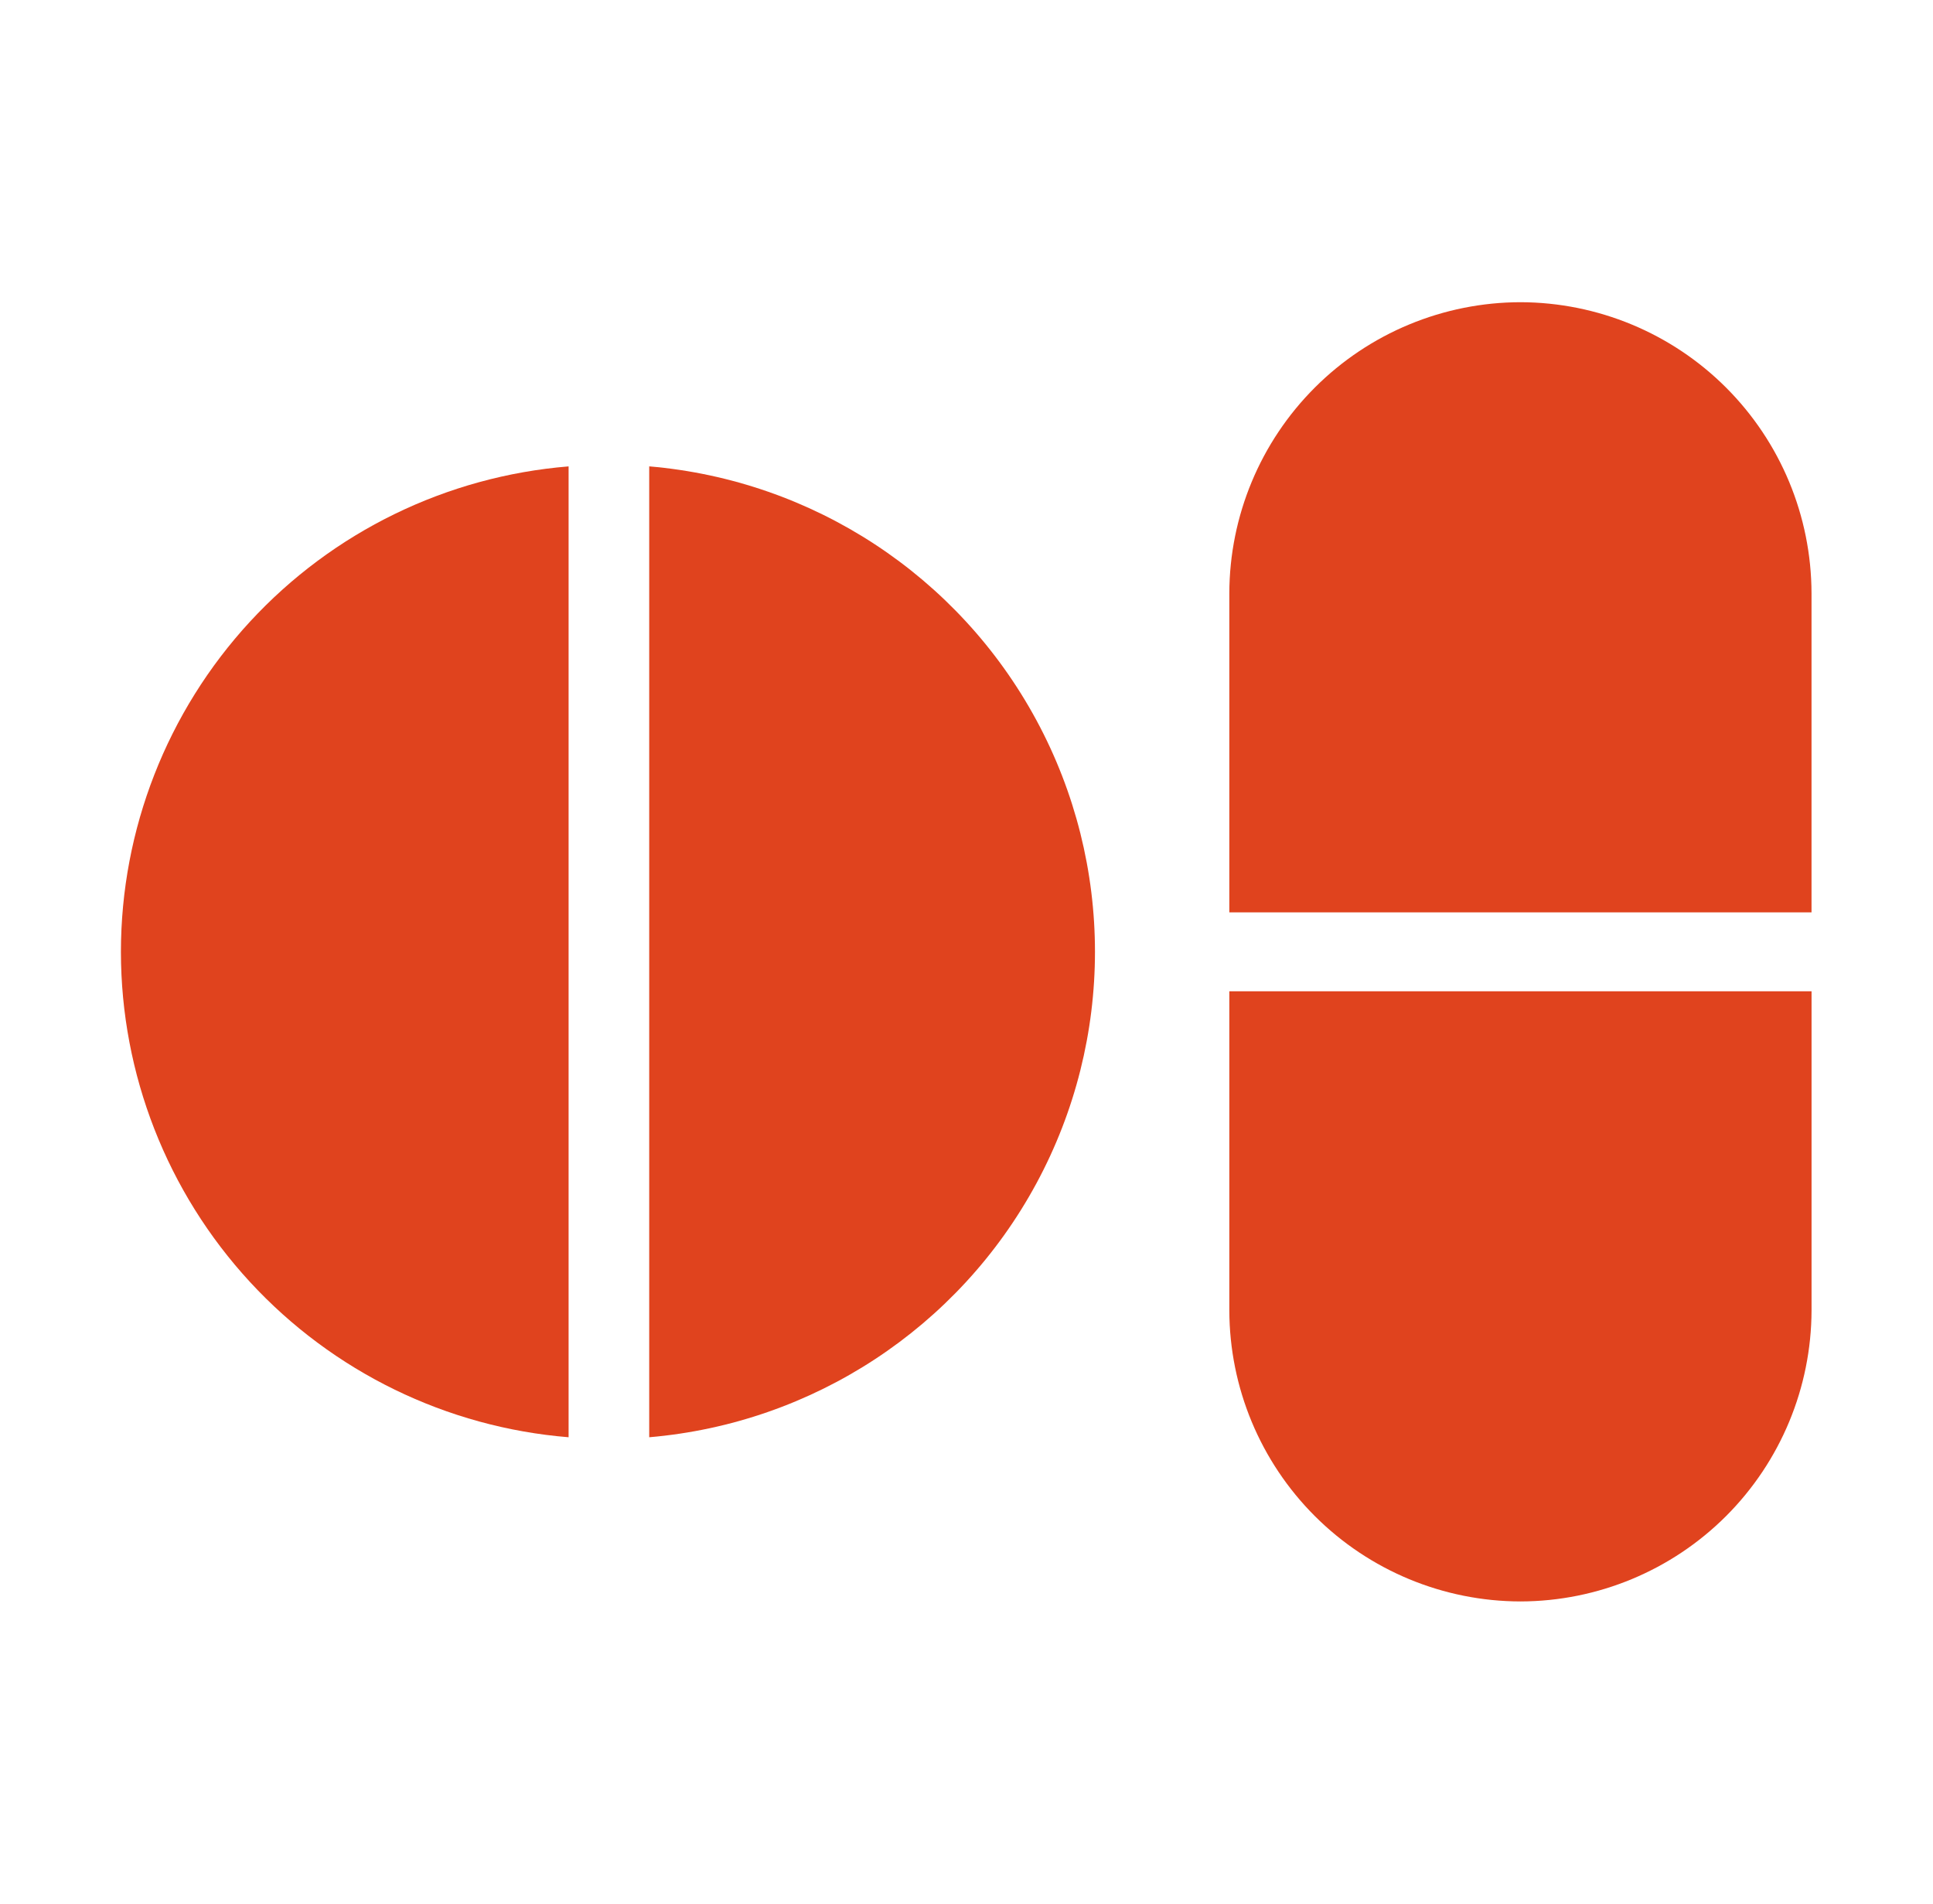
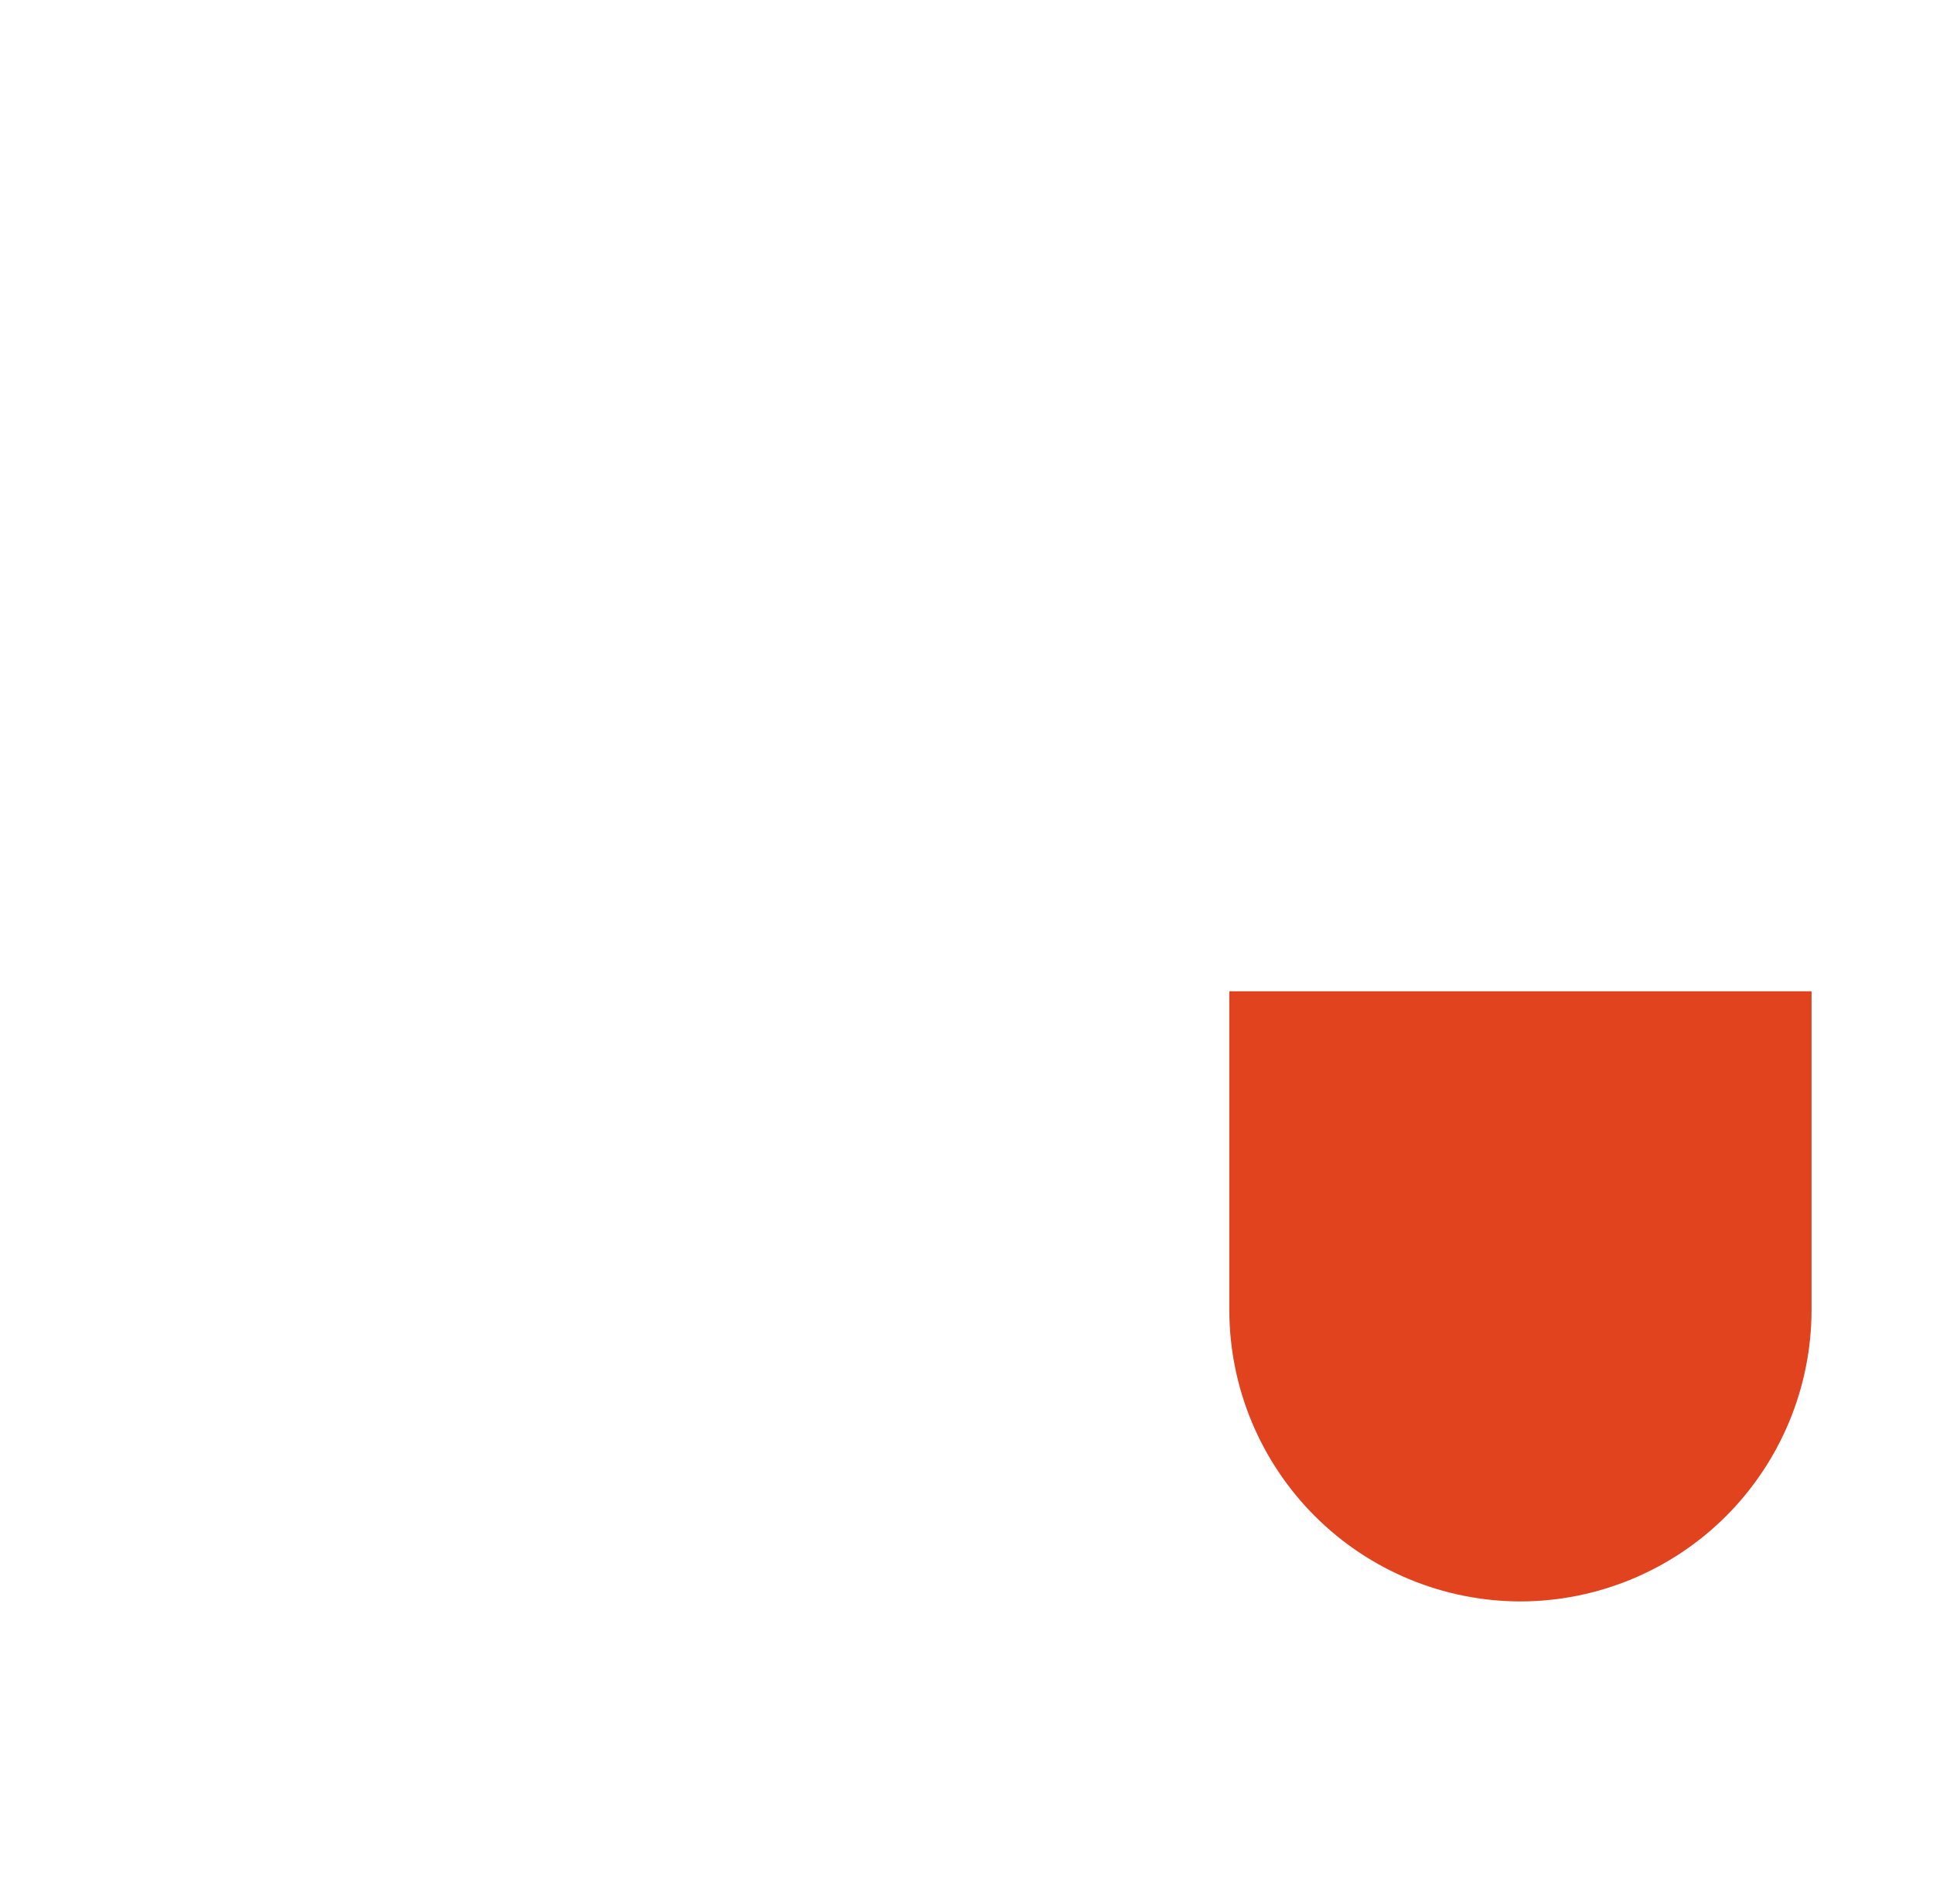
<svg xmlns="http://www.w3.org/2000/svg" width="65" height="64" viewBox="0 0 65 64" fill="none">
-   <path d="M4.066 32C4.068 36.114 5.617 40.076 8.406 43.1C11.195 46.123 15.02 47.987 19.12 48.32V15.68C15.02 16.013 11.195 17.877 8.406 20.9C5.617 23.924 4.068 27.886 4.066 32V32Z" fill="#E0431E" />
-   <path d="M21.831 15.679V48.32C27.333 47.85 32.228 44.642 34.852 39.783C37.476 34.926 37.476 29.072 34.852 24.215C32.228 19.357 27.333 16.148 21.831 15.679V15.679Z" fill="#E0431E" />
  <path d="M41.338 44.057C41.344 46.652 42.379 49.138 44.215 50.972C46.051 52.806 48.538 53.837 51.133 53.84C53.725 53.834 56.21 52.801 58.044 50.968C59.877 49.134 60.909 46.65 60.916 44.057V33.327H41.338L41.338 44.057Z" fill="#E0431E" />
-   <path d="M51.133 10.16C48.538 10.163 46.05 11.194 44.215 13.028C42.379 14.862 41.344 17.349 41.338 19.943V30.673H60.915V19.943C60.909 17.35 59.877 14.866 58.043 13.032C56.21 11.199 53.725 10.167 51.133 10.16H51.133Z" fill="#E0431E" />
</svg>